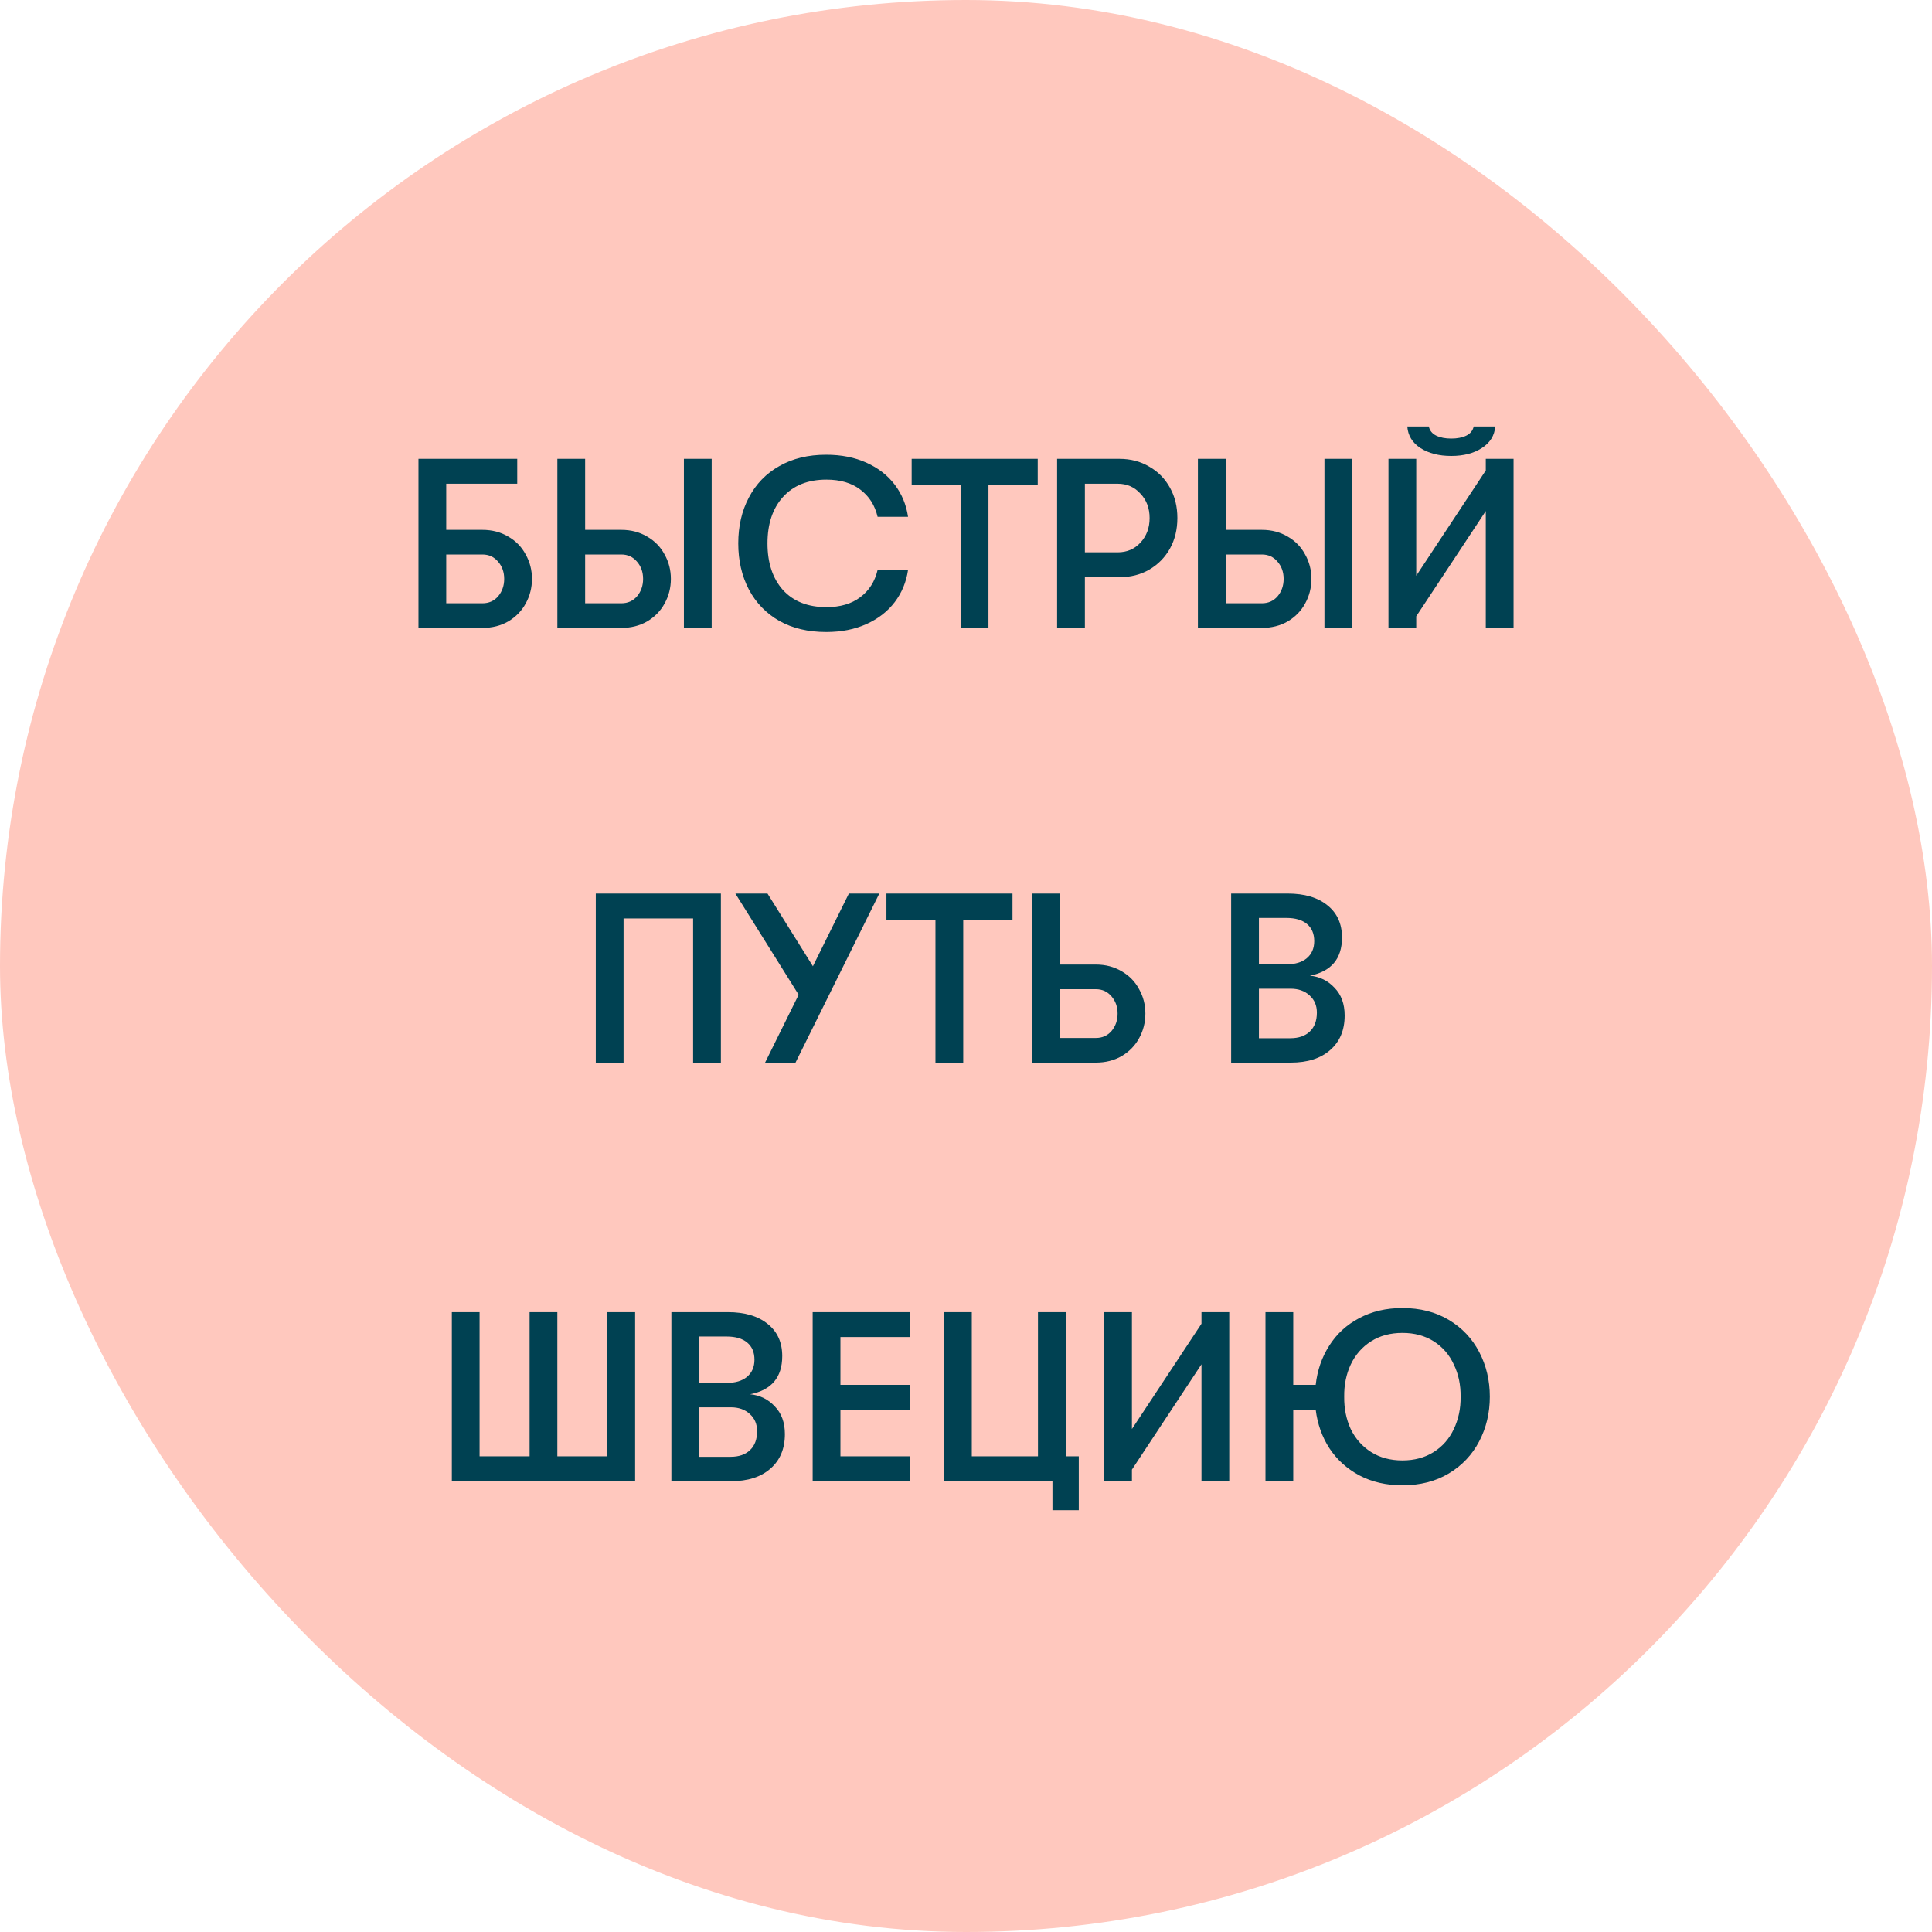
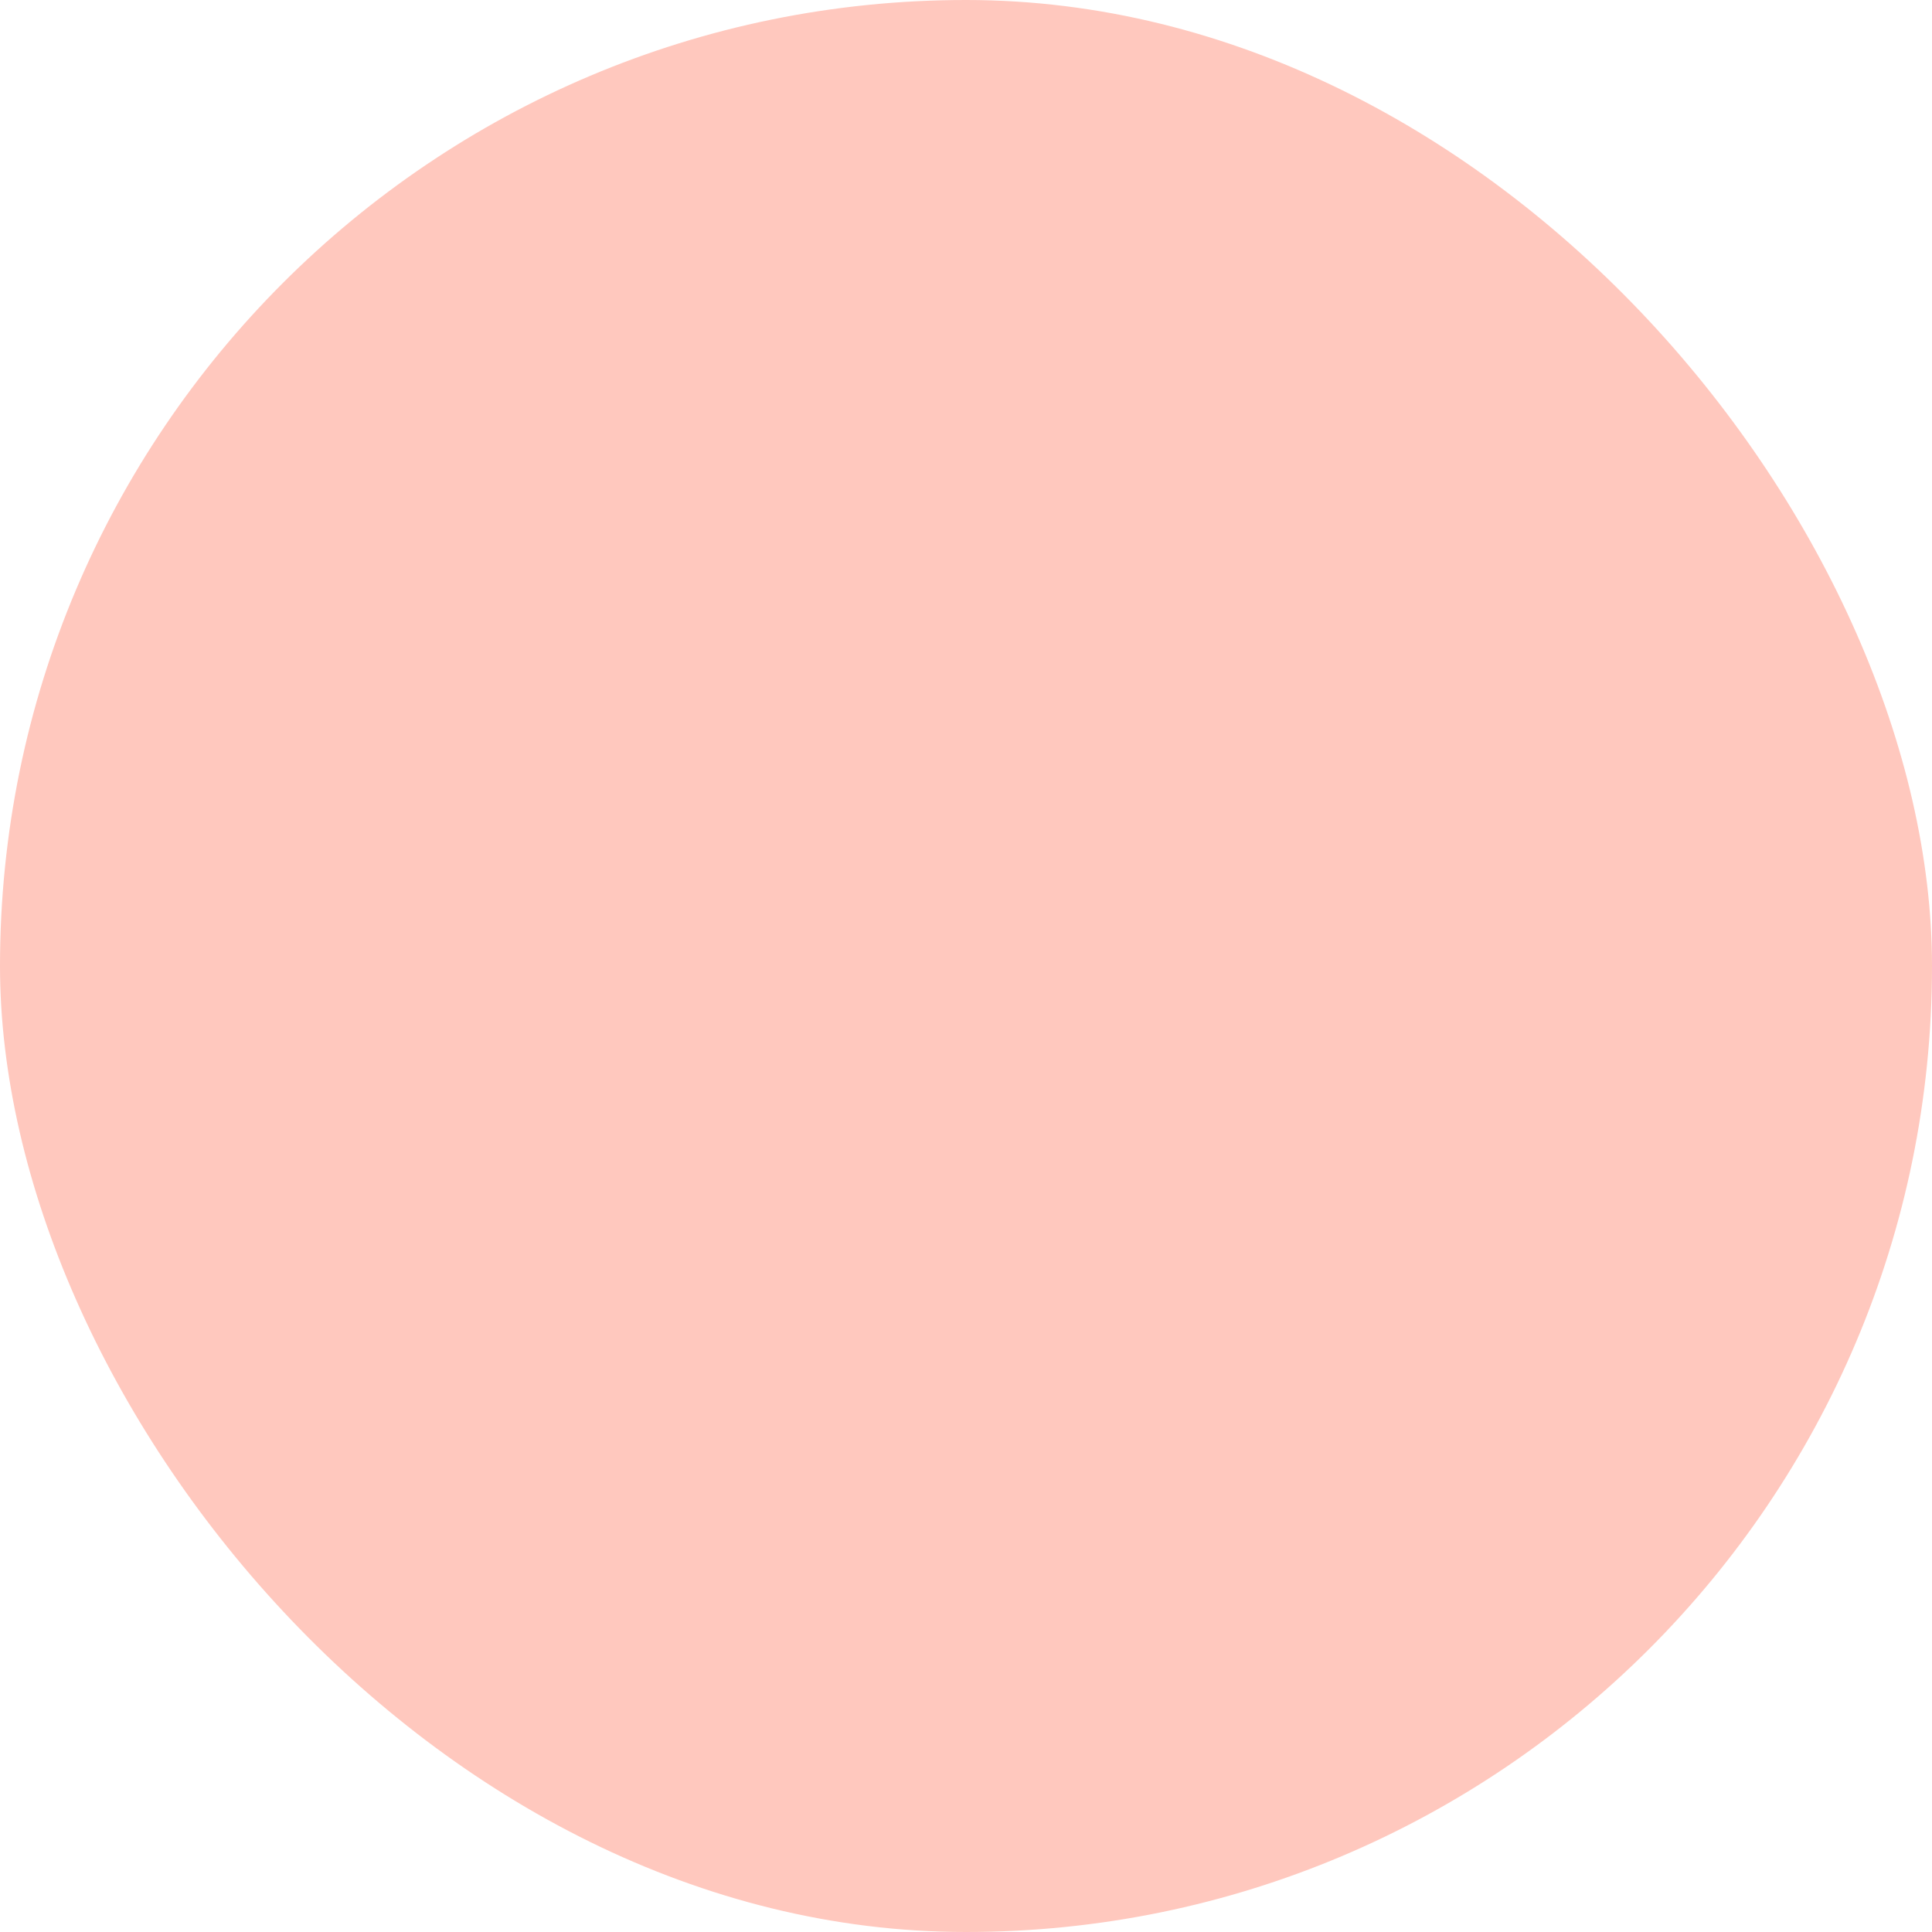
<svg xmlns="http://www.w3.org/2000/svg" width="120" height="120" viewBox="0 0 120 120" fill="none">
  <rect width="120" height="120" rx="60" fill="#FFC8BE" />
-   <path d="M25.991 28.5H32.126V30.045H27.716V32.91H29.966C30.566 32.91 31.101 33.05 31.571 33.33C32.041 33.6 32.401 33.97 32.651 34.44C32.911 34.9 33.041 35.405 33.041 35.955C33.041 36.505 32.911 37.015 32.651 37.485C32.401 37.945 32.041 38.315 31.571 38.595C31.101 38.865 30.566 39 29.966 39H25.991V28.5ZM29.966 37.47C30.366 37.47 30.691 37.325 30.941 37.035C31.191 36.735 31.316 36.375 31.316 35.955C31.316 35.535 31.191 35.18 30.941 34.89C30.691 34.59 30.366 34.44 29.966 34.44H27.716V37.47H29.966ZM34.619 28.5H36.344V32.91H38.594C39.194 32.91 39.729 33.05 40.199 33.33C40.669 33.6 41.029 33.97 41.279 34.44C41.539 34.9 41.669 35.405 41.669 35.955C41.669 36.505 41.539 37.015 41.279 37.485C41.029 37.945 40.669 38.315 40.199 38.595C39.729 38.865 39.194 39 38.594 39H34.619V28.5ZM38.594 37.47C38.994 37.47 39.319 37.325 39.569 37.035C39.819 36.735 39.944 36.375 39.944 35.955C39.944 35.535 39.819 35.18 39.569 34.89C39.319 34.59 38.994 34.44 38.594 34.44H36.344V37.47H38.594ZM42.479 28.5H44.204V39H42.479V28.5ZM51.315 39.255C50.195 39.255 49.225 39.025 48.405 38.565C47.585 38.095 46.955 37.445 46.515 36.615C46.075 35.775 45.855 34.82 45.855 33.75C45.855 32.68 46.075 31.73 46.515 30.9C46.955 30.06 47.585 29.41 48.405 28.95C49.225 28.48 50.195 28.245 51.315 28.245C52.255 28.245 53.09 28.41 53.82 28.74C54.55 29.07 55.135 29.525 55.575 30.105C56.015 30.685 56.29 31.35 56.4 32.1H54.51C54.34 31.38 53.98 30.815 53.43 30.405C52.89 29.995 52.19 29.79 51.33 29.79C50.18 29.79 49.28 30.15 48.63 30.87C47.99 31.58 47.67 32.54 47.67 33.75C47.67 34.96 47.99 35.925 48.63 36.645C49.28 37.355 50.18 37.71 51.33 37.71C52.19 37.71 52.89 37.505 53.43 37.095C53.98 36.685 54.34 36.12 54.51 35.4H56.4C56.29 36.15 56.015 36.815 55.575 37.395C55.135 37.975 54.55 38.43 53.82 38.76C53.09 39.09 52.255 39.255 51.315 39.255ZM59.67 30.12H56.625V28.5H64.455V30.12H61.395V39H59.67V30.12ZM69.529 28.5C70.219 28.5 70.834 28.66 71.374 28.98C71.924 29.29 72.354 29.725 72.664 30.285C72.974 30.835 73.129 31.465 73.129 32.175C73.129 32.885 72.974 33.52 72.664 34.08C72.354 34.63 71.924 35.065 71.374 35.385C70.834 35.695 70.219 35.85 69.529 35.85H67.384V39H65.659V28.5H69.529ZM69.424 34.305C69.994 34.305 70.464 34.105 70.834 33.705C71.214 33.295 71.404 32.785 71.404 32.175C71.404 31.565 71.214 31.06 70.834 30.66C70.464 30.25 69.994 30.045 69.424 30.045H67.384V34.305H69.424ZM74.404 28.5H76.129V32.91H78.379C78.979 32.91 79.514 33.05 79.984 33.33C80.454 33.6 80.814 33.97 81.064 34.44C81.324 34.9 81.454 35.405 81.454 35.955C81.454 36.505 81.324 37.015 81.064 37.485C80.814 37.945 80.454 38.315 79.984 38.595C79.514 38.865 78.979 39 78.379 39H74.404V28.5ZM78.379 37.47C78.779 37.47 79.104 37.325 79.354 37.035C79.604 36.735 79.729 36.375 79.729 35.955C79.729 35.535 79.604 35.18 79.354 34.89C79.104 34.59 78.779 34.44 78.379 34.44H76.129V37.47H78.379ZM82.264 28.5H83.989V39H82.264V28.5ZM90.14 28.32C89.37 28.32 88.73 28.155 88.22 27.825C87.72 27.495 87.45 27.05 87.41 26.49H88.745C88.805 26.75 88.96 26.94 89.21 27.06C89.46 27.18 89.77 27.24 90.14 27.24C90.51 27.24 90.82 27.18 91.07 27.06C91.32 26.94 91.475 26.75 91.535 26.49H92.87C92.83 27.05 92.555 27.495 92.045 27.825C91.545 28.155 90.91 28.32 90.14 28.32ZM87.965 38.28V39H86.24V28.5H87.965V35.76L92.285 29.22V28.5H94.01V39H92.285V31.74L87.965 38.28ZM38.731 66H37.006V55.5H44.776V66H43.051V57.045H38.731V66ZM54.616 55.5L49.411 66H47.521L49.606 61.785L45.676 55.5H47.671L50.491 60.015L52.726 55.5H54.616ZM58.103 57.12H55.058V55.5H62.888V57.12H59.828V66H58.103V57.12ZM64.091 55.5H65.816V59.91H68.066C68.666 59.91 69.201 60.05 69.671 60.33C70.141 60.6 70.501 60.97 70.751 61.44C71.011 61.9 71.141 62.405 71.141 62.955C71.141 63.505 71.011 64.015 70.751 64.485C70.501 64.945 70.141 65.315 69.671 65.595C69.201 65.865 68.666 66 68.066 66H64.091V55.5ZM68.066 64.47C68.466 64.47 68.791 64.325 69.041 64.035C69.291 63.735 69.416 63.375 69.416 62.955C69.416 62.535 69.291 62.18 69.041 61.89C68.791 61.59 68.466 61.44 68.066 61.44H65.816V64.47H68.066ZM81.359 60.6C81.969 60.66 82.479 60.91 82.889 61.35C83.309 61.78 83.519 62.355 83.519 63.075C83.519 63.985 83.219 64.7 82.619 65.22C82.029 65.74 81.214 66 80.174 66H76.469V55.5H79.979C81.029 55.5 81.854 55.745 82.454 56.235C83.054 56.715 83.354 57.38 83.354 58.23C83.354 59.55 82.689 60.34 81.359 60.6ZM78.194 57.015V59.895H79.904C80.444 59.895 80.864 59.77 81.164 59.52C81.474 59.26 81.629 58.905 81.629 58.455C81.629 57.995 81.479 57.64 81.179 57.39C80.879 57.14 80.454 57.015 79.904 57.015H78.194ZM80.144 64.485C80.664 64.485 81.069 64.345 81.359 64.065C81.649 63.785 81.794 63.395 81.794 62.895C81.794 62.455 81.644 62.1 81.344 61.83C81.044 61.55 80.649 61.41 80.159 61.41H78.194V64.485H80.144ZM28.064 81.5H29.788V90.455H32.894V81.5H34.618V90.455H37.724V81.5H39.449V92H28.064V81.5ZM46.591 86.6C47.201 86.66 47.711 86.91 48.121 87.35C48.541 87.78 48.751 88.355 48.751 89.075C48.751 89.985 48.451 90.7 47.851 91.22C47.261 91.74 46.446 92 45.406 92H41.701V81.5H45.211C46.261 81.5 47.086 81.745 47.686 82.235C48.286 82.715 48.586 83.38 48.586 84.23C48.586 85.55 47.921 86.34 46.591 86.6ZM43.426 83.015V85.895H45.136C45.676 85.895 46.096 85.77 46.396 85.52C46.706 85.26 46.861 84.905 46.861 84.455C46.861 83.995 46.711 83.64 46.411 83.39C46.111 83.14 45.686 83.015 45.136 83.015H43.426ZM45.376 90.485C45.896 90.485 46.301 90.345 46.591 90.065C46.881 89.785 47.026 89.395 47.026 88.895C47.026 88.455 46.876 88.1 46.576 87.83C46.276 87.55 45.881 87.41 45.391 87.41H43.426V90.485H45.376ZM50.476 81.5H56.536V83.045H52.201V86.015H56.536V87.56H52.201V90.455H56.536V92H50.476V81.5ZM67.005 90.455V93.8H65.37V92H58.635V81.5H60.36V90.455H64.47V81.5H66.195V90.455H67.005ZM70.306 91.28V92H68.581V81.5H70.306V88.76L74.626 82.22V81.5H76.351V92H74.626V84.74L70.306 91.28ZM87.106 81.245C88.206 81.245 89.166 81.49 89.986 81.98C90.806 82.47 91.436 83.135 91.876 83.975C92.316 84.815 92.536 85.74 92.536 86.75C92.536 87.76 92.316 88.685 91.876 89.525C91.436 90.365 90.806 91.03 89.986 91.52C89.166 92.01 88.206 92.255 87.106 92.255C86.106 92.255 85.216 92.05 84.436 91.64C83.666 91.23 83.046 90.67 82.576 89.96C82.116 89.25 81.831 88.45 81.721 87.56H80.326V92H78.601V81.5H80.326V86.015H81.721C81.821 85.115 82.101 84.305 82.561 83.585C83.021 82.855 83.641 82.285 84.421 81.875C85.201 81.455 86.096 81.245 87.106 81.245ZM87.106 90.71C87.856 90.71 88.506 90.535 89.056 90.185C89.606 89.835 90.021 89.36 90.301 88.76C90.591 88.15 90.731 87.48 90.721 86.75C90.731 86.02 90.591 85.355 90.301 84.755C90.021 84.145 89.606 83.665 89.056 83.315C88.506 82.965 87.856 82.79 87.106 82.79C86.356 82.79 85.706 82.965 85.156 83.315C84.606 83.665 84.186 84.145 83.896 84.755C83.616 85.355 83.481 86.02 83.491 86.75C83.481 87.48 83.616 88.15 83.896 88.76C84.186 89.36 84.606 89.835 85.156 90.185C85.706 90.535 86.356 90.71 87.106 90.71Z" fill="#004152" />
</svg>